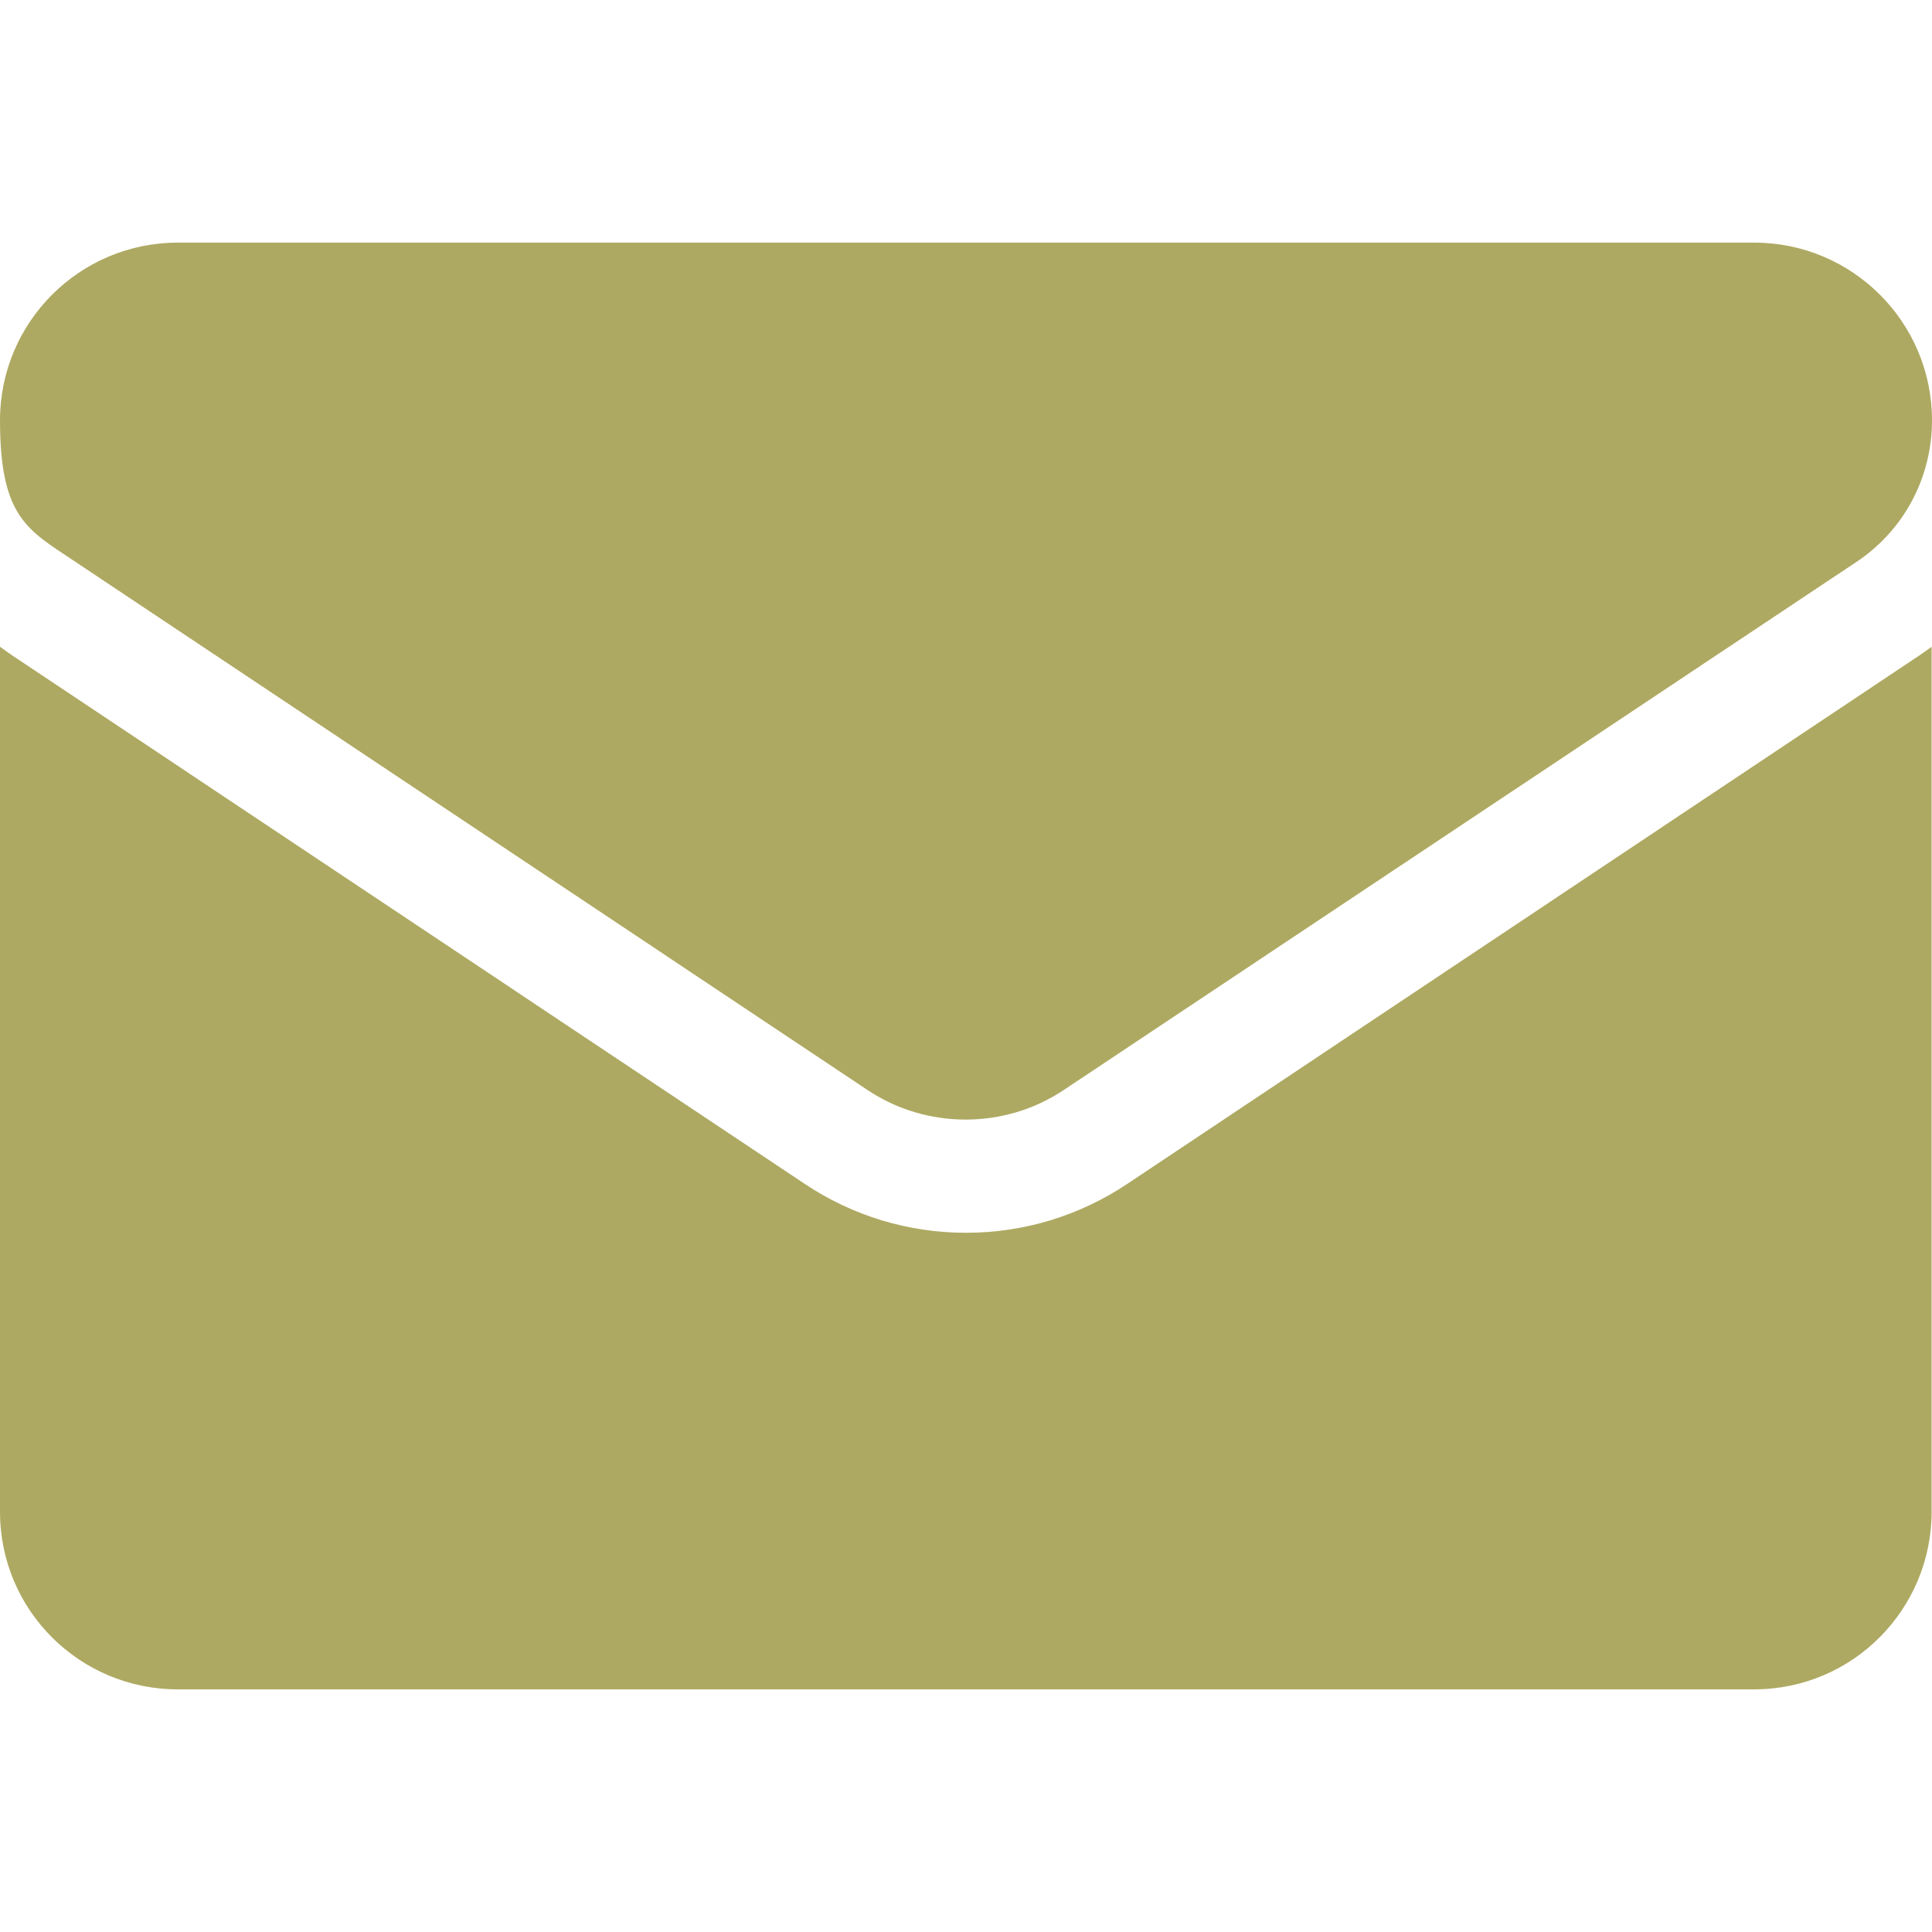
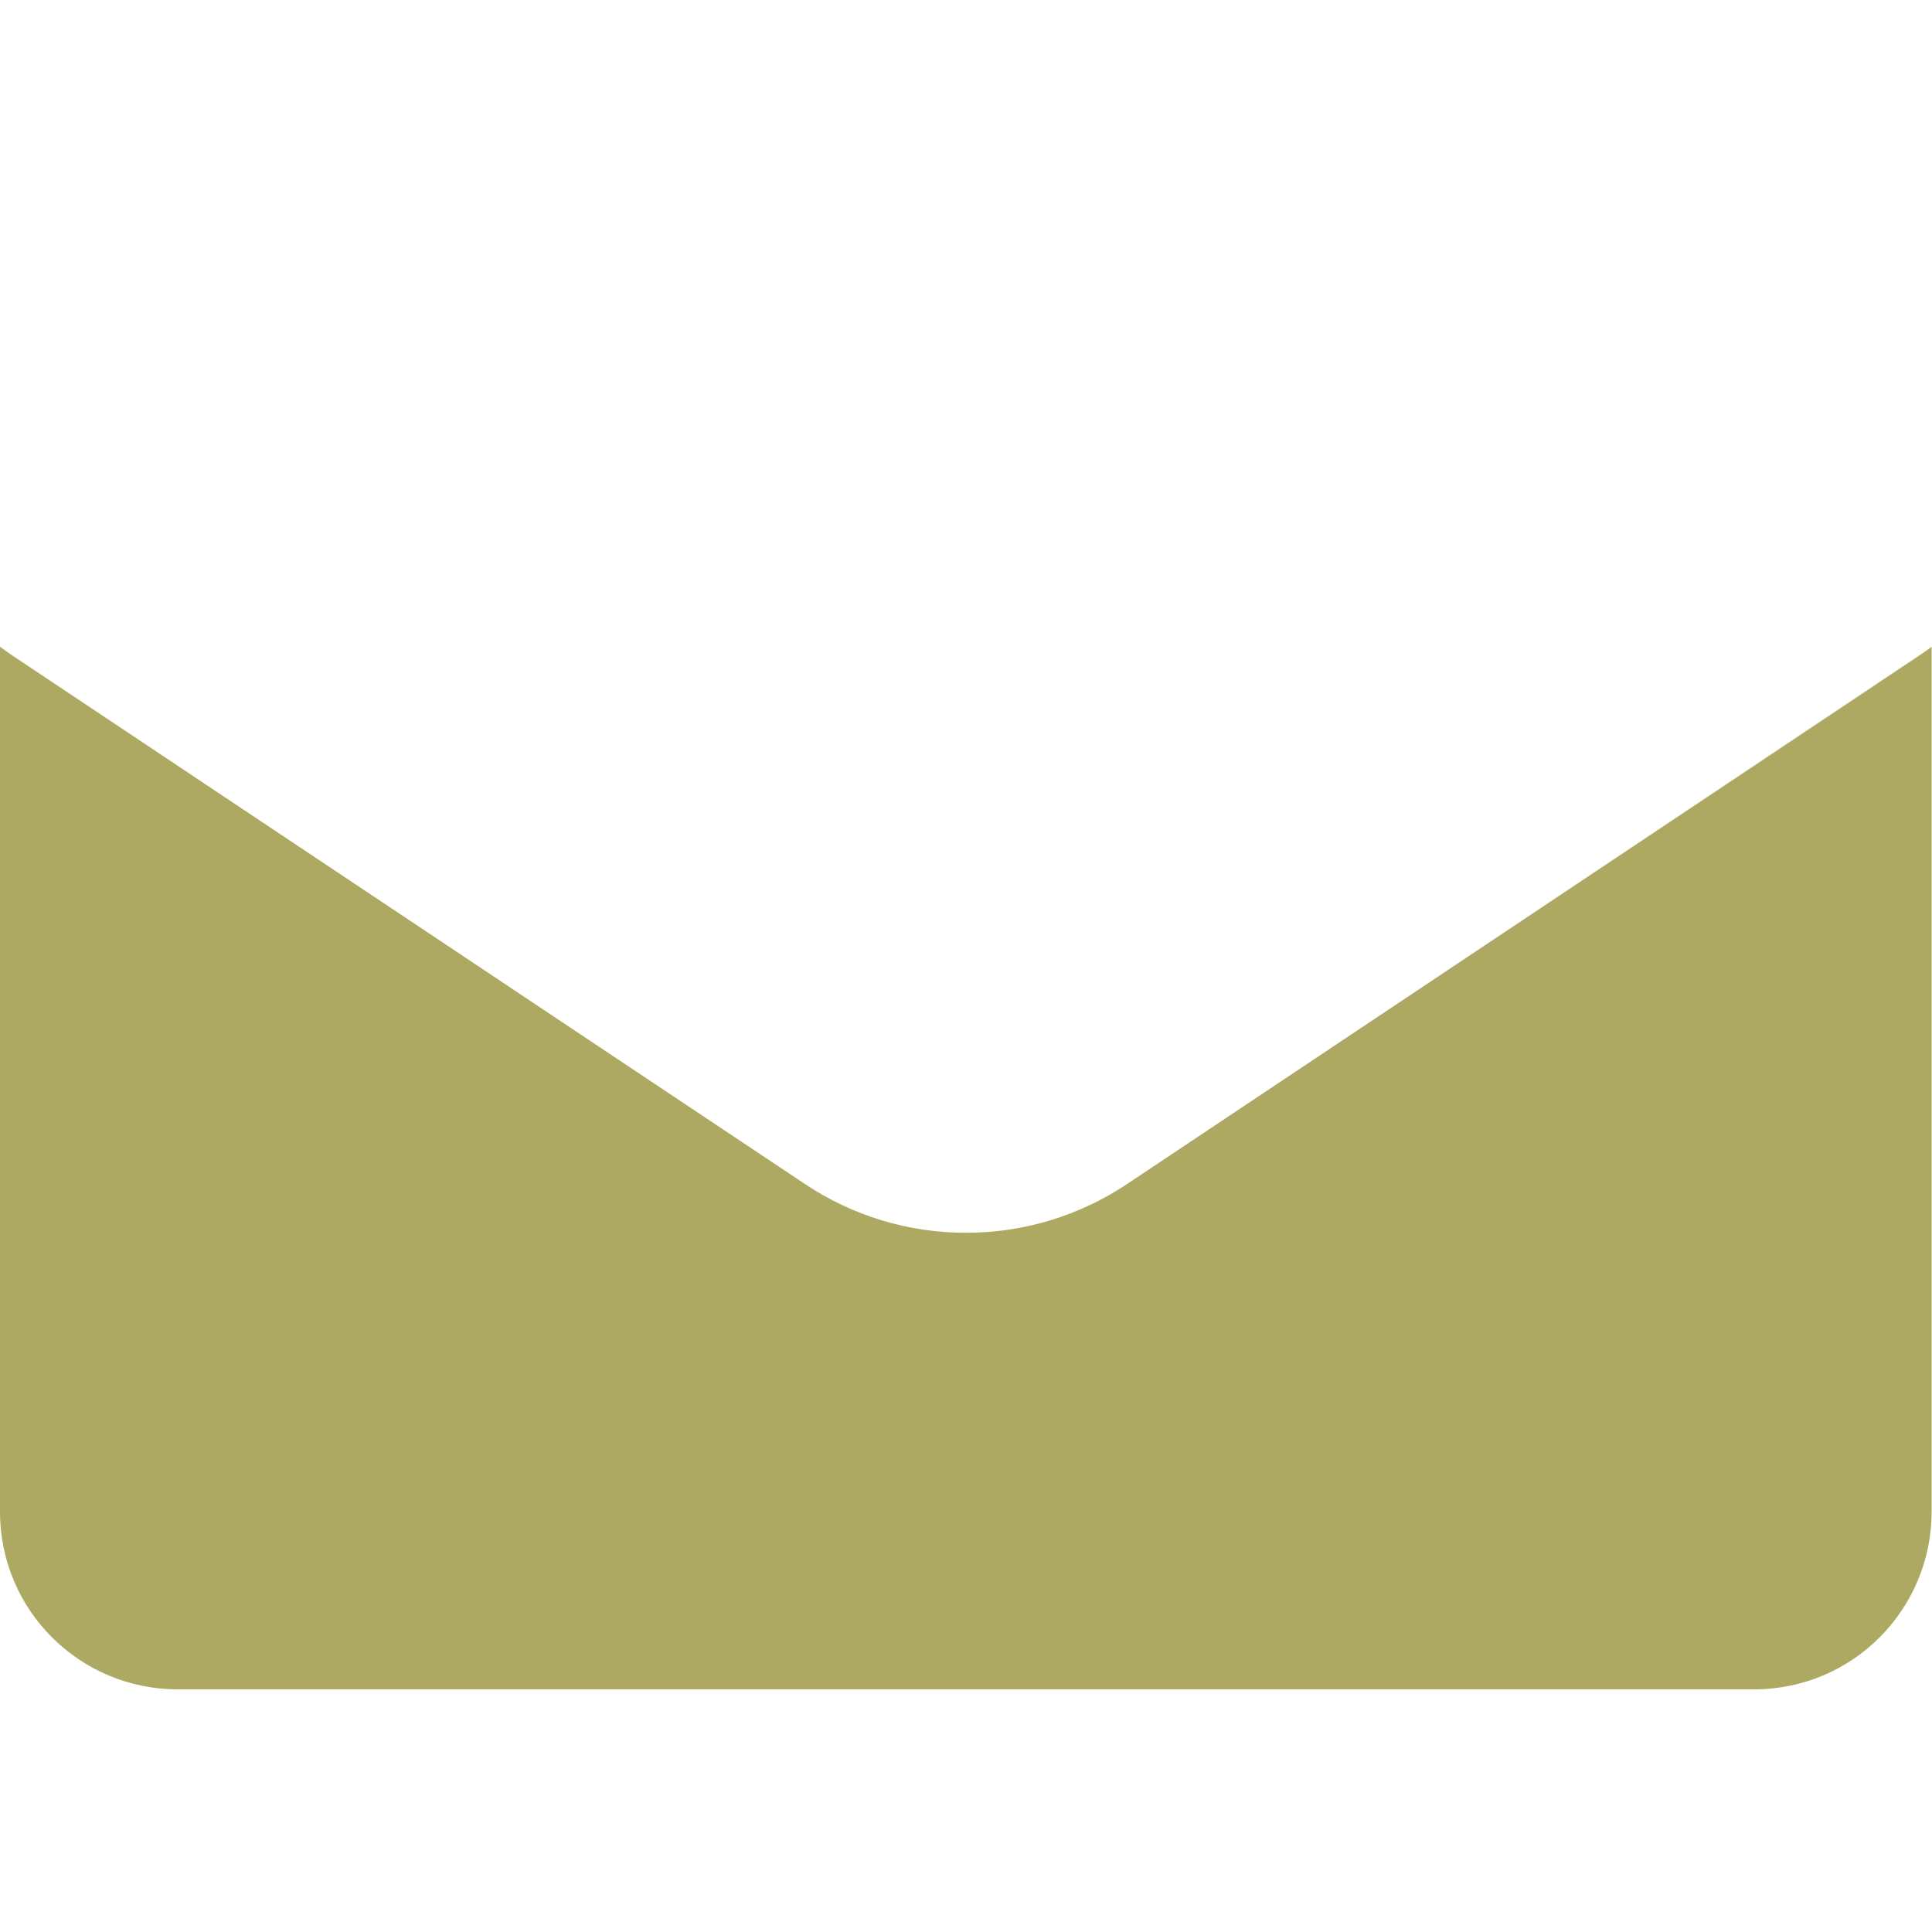
<svg xmlns="http://www.w3.org/2000/svg" id="Layer_1" version="1.1" viewBox="0 0 512 512">
  <defs>
    <style>
      .st0 {
        fill: #aea962;
      }
    </style>
  </defs>
  <path class="st0" d="M298.8,313.7c-12.7,8.5-27.5,13-42.8,13s-30.1-4.5-42.8-13L3.4,173.8c-1.2-.8-2.3-1.6-3.4-2.4v229.2c0,26.3,21.3,47.1,47.1,47.1h417.7c26.3,0,47.1-21.3,47.1-47.1v-229.2c-1.1.8-2.2,1.6-3.4,2.4l-209.7,139.9Z" />
-   <path class="st0" d="M20,148.9l209.8,139.9c7.9,5.3,17,7.9,26.1,7.9s18.2-2.6,26.1-7.9l210-139.9c12.6-8.4,20-22.4,20-37.5,0-26-21.1-47.1-47.1-47.1H47.1c-26,0-47.1,21.1-47.1,47.1s7.5,29.1,20,37.5Z" />
</svg>